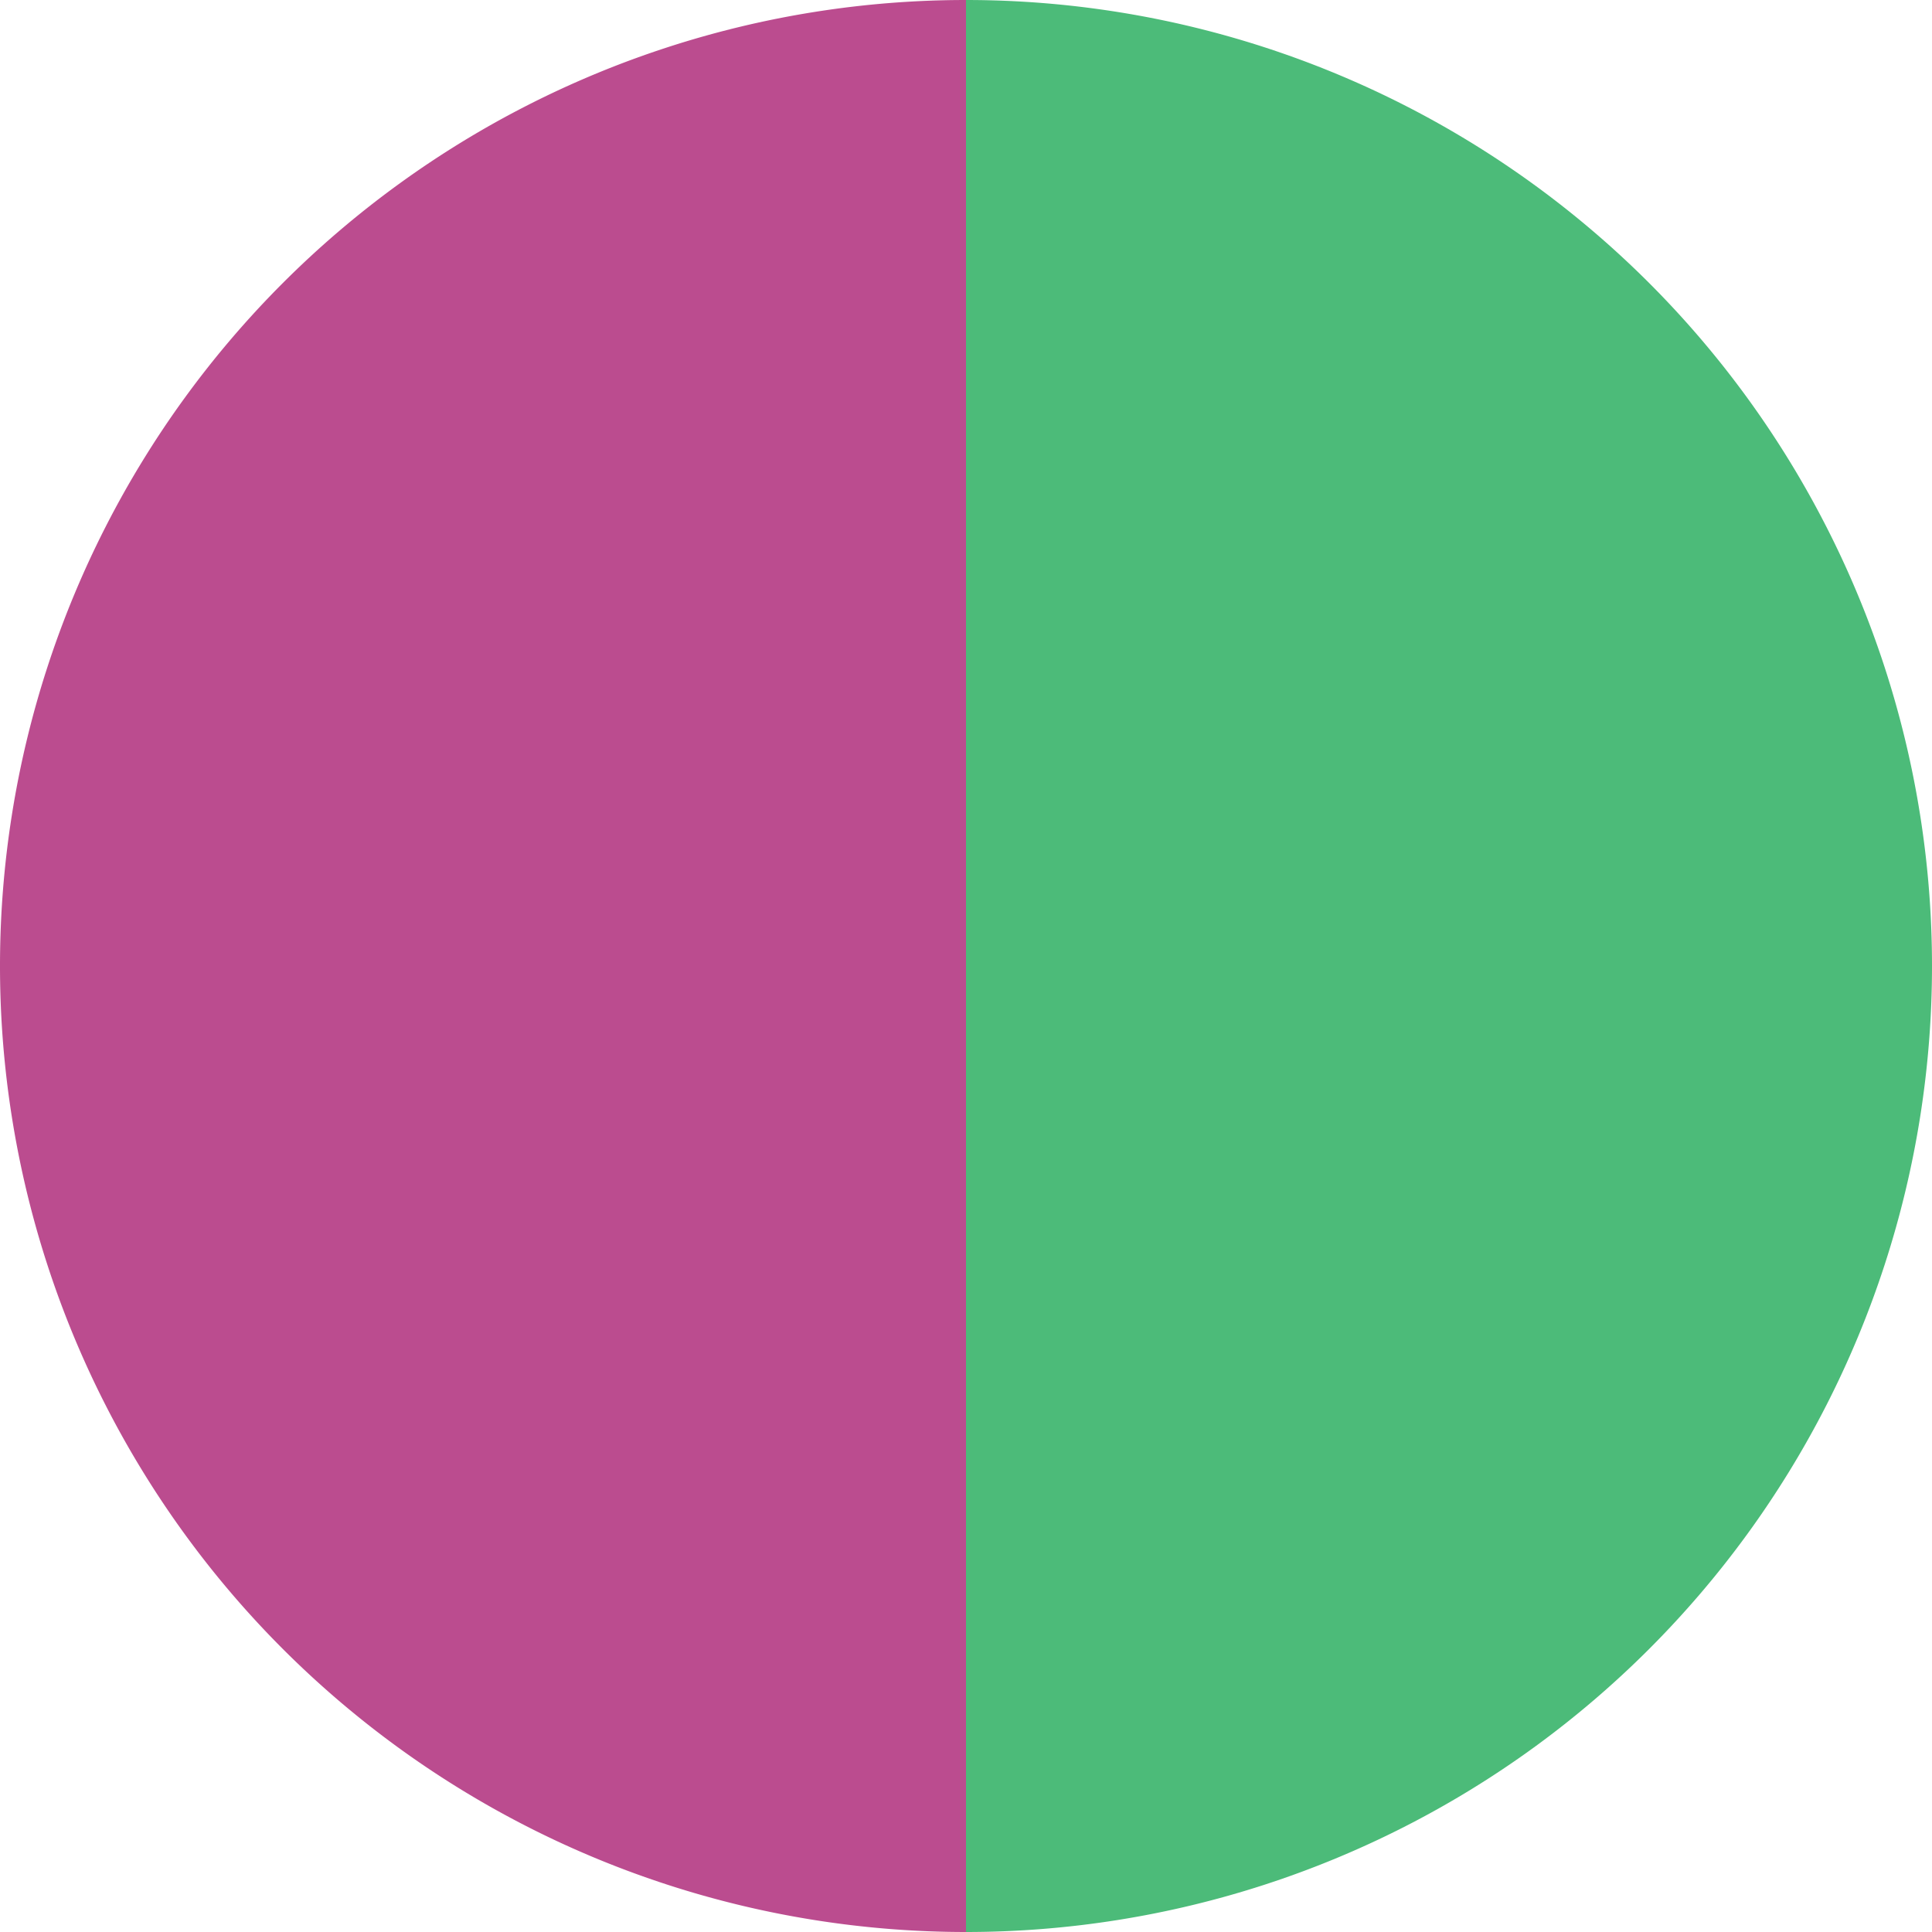
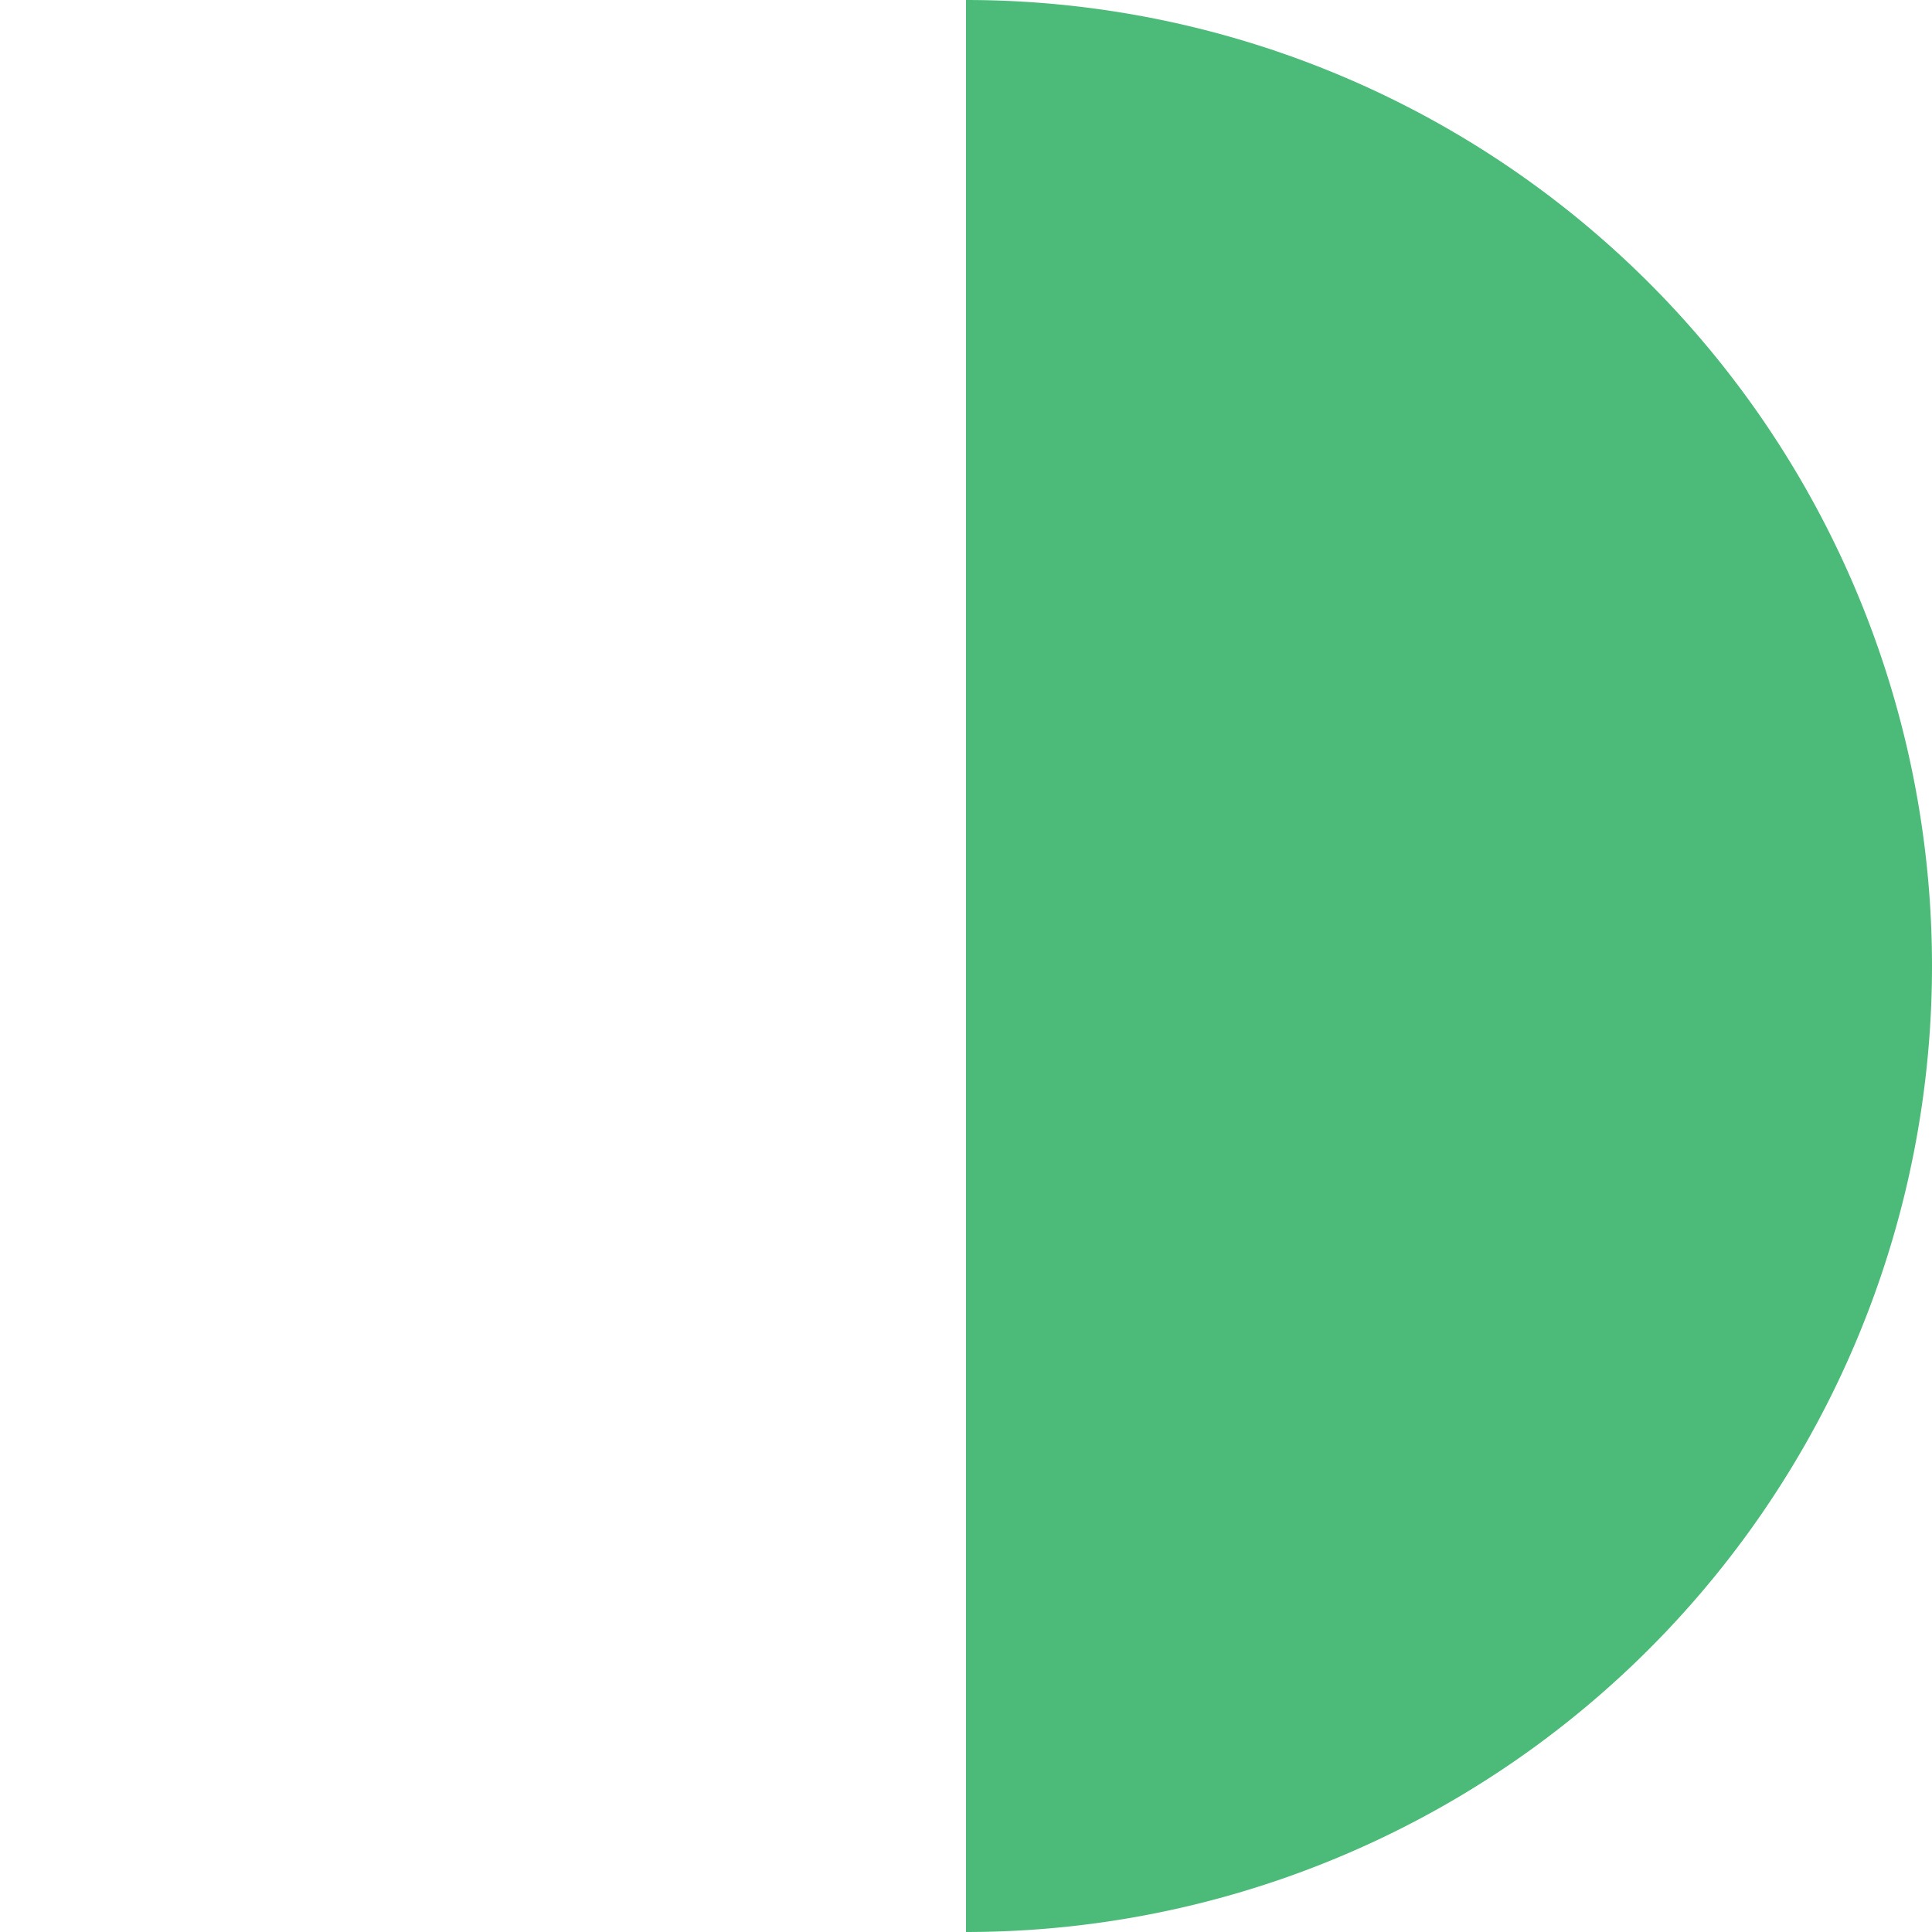
<svg xmlns="http://www.w3.org/2000/svg" width="500" height="500" viewBox="-1 -1 2 2">
  <path d="M 0 -1               A 1,1 0 0,1 0 1             L 0,0              z" fill="#4cbb79" />
-   <path d="M 0 1               A 1,1 0 0,1 -0 -1             L 0,0              z" fill="#bb4c8f" />
</svg>